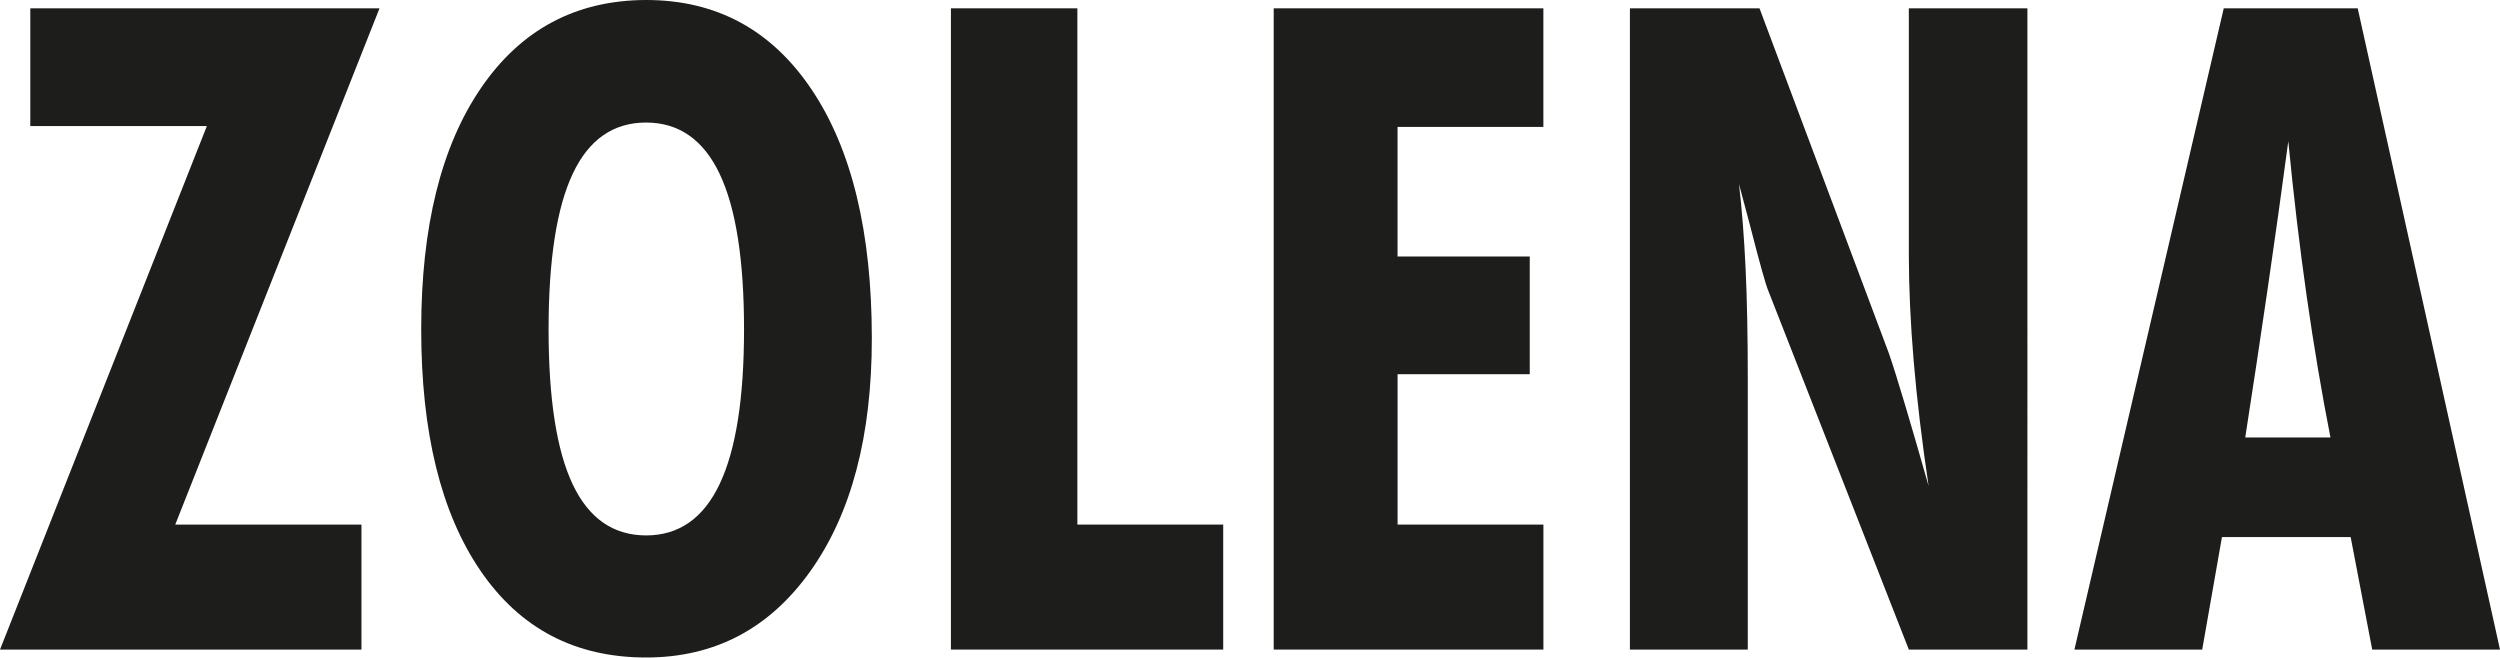
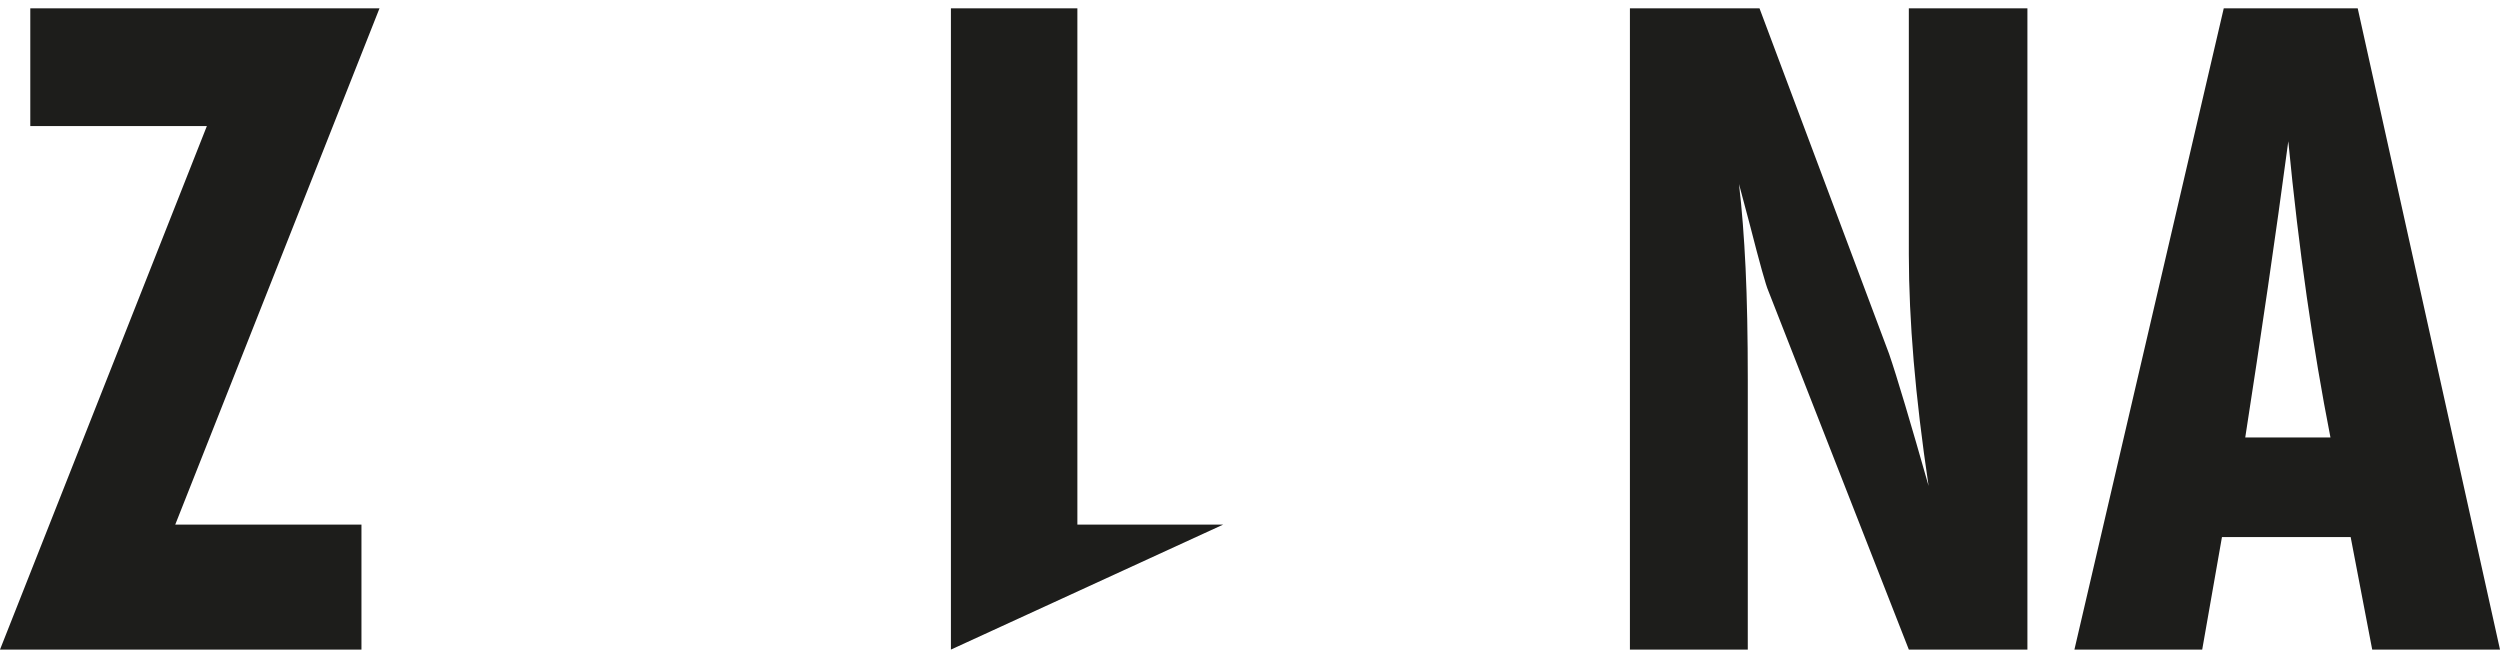
<svg xmlns="http://www.w3.org/2000/svg" id="Calque_1" data-name="Calque 1" viewBox="0 0 600 157.8">
  <defs>
    <style>.cls-1{fill:#1d1d1b;}</style>
  </defs>
  <path class="cls-1" d="M0,156,49.65,30.35H7.27V2.1H91.08L42.06,126H86.75v30Z" transform="translate(0 -0.1)" />
-   <path class="cls-1" d="M209.24,81.27q0,35.21-14.76,55.92T155.06,157.9q-25.51,0-39.74-20.82T101.09,79.16q0-37,14.39-58T155.06.1q25.31,0,39.74,21.5T209.24,81.27ZM155.06,128.6q11.81,0,17.66-12.34t5.85-37.1q0-25-5.85-37.32T155.06,29.51q-11.81,0-17.6,12.28t-5.8,37.37q0,25,5.8,37.21T155.06,128.6Z" transform="translate(0 -0.1)" />
-   <path class="cls-1" d="M228.22,156V2.1h30.35V126h35v30Z" transform="translate(0 -0.1)" />
-   <path class="cls-1" d="M305.69,156V2.1h64.72V30.56h-35v31.1h31.73V89.91H335.42V126h35v30Z" transform="translate(0 -0.1)" />
+   <path class="cls-1" d="M228.22,156V2.1h30.35V126h35Z" transform="translate(0 -0.1)" />
  <path class="cls-1" d="M391.18,156V2.1h31.1L453.37,85q1.38,4,3.85,12.28t5.64,19.44q-2.43-16.34-3.58-30t-1.16-25.45V2.1h28.46V156H458.12L424.39,69.88Q423.54,68,420,54.18q-1.69-6.33-2.64-9.91,1.05,9,1.58,20.18t.53,26.83V156Z" transform="translate(0 -0.1)" />
  <path class="cls-1" d="M497.86,156,533.7,2.1h32.15L600,156H569.33l-5.17-27H533.27l-4.74,27Zm41-50.91h20.45Q556.15,89,553.62,71.3T549.19,34q-2.31,17.3-4.9,35.05T538.86,105.09Z" transform="translate(0 -0.1)" />
</svg>